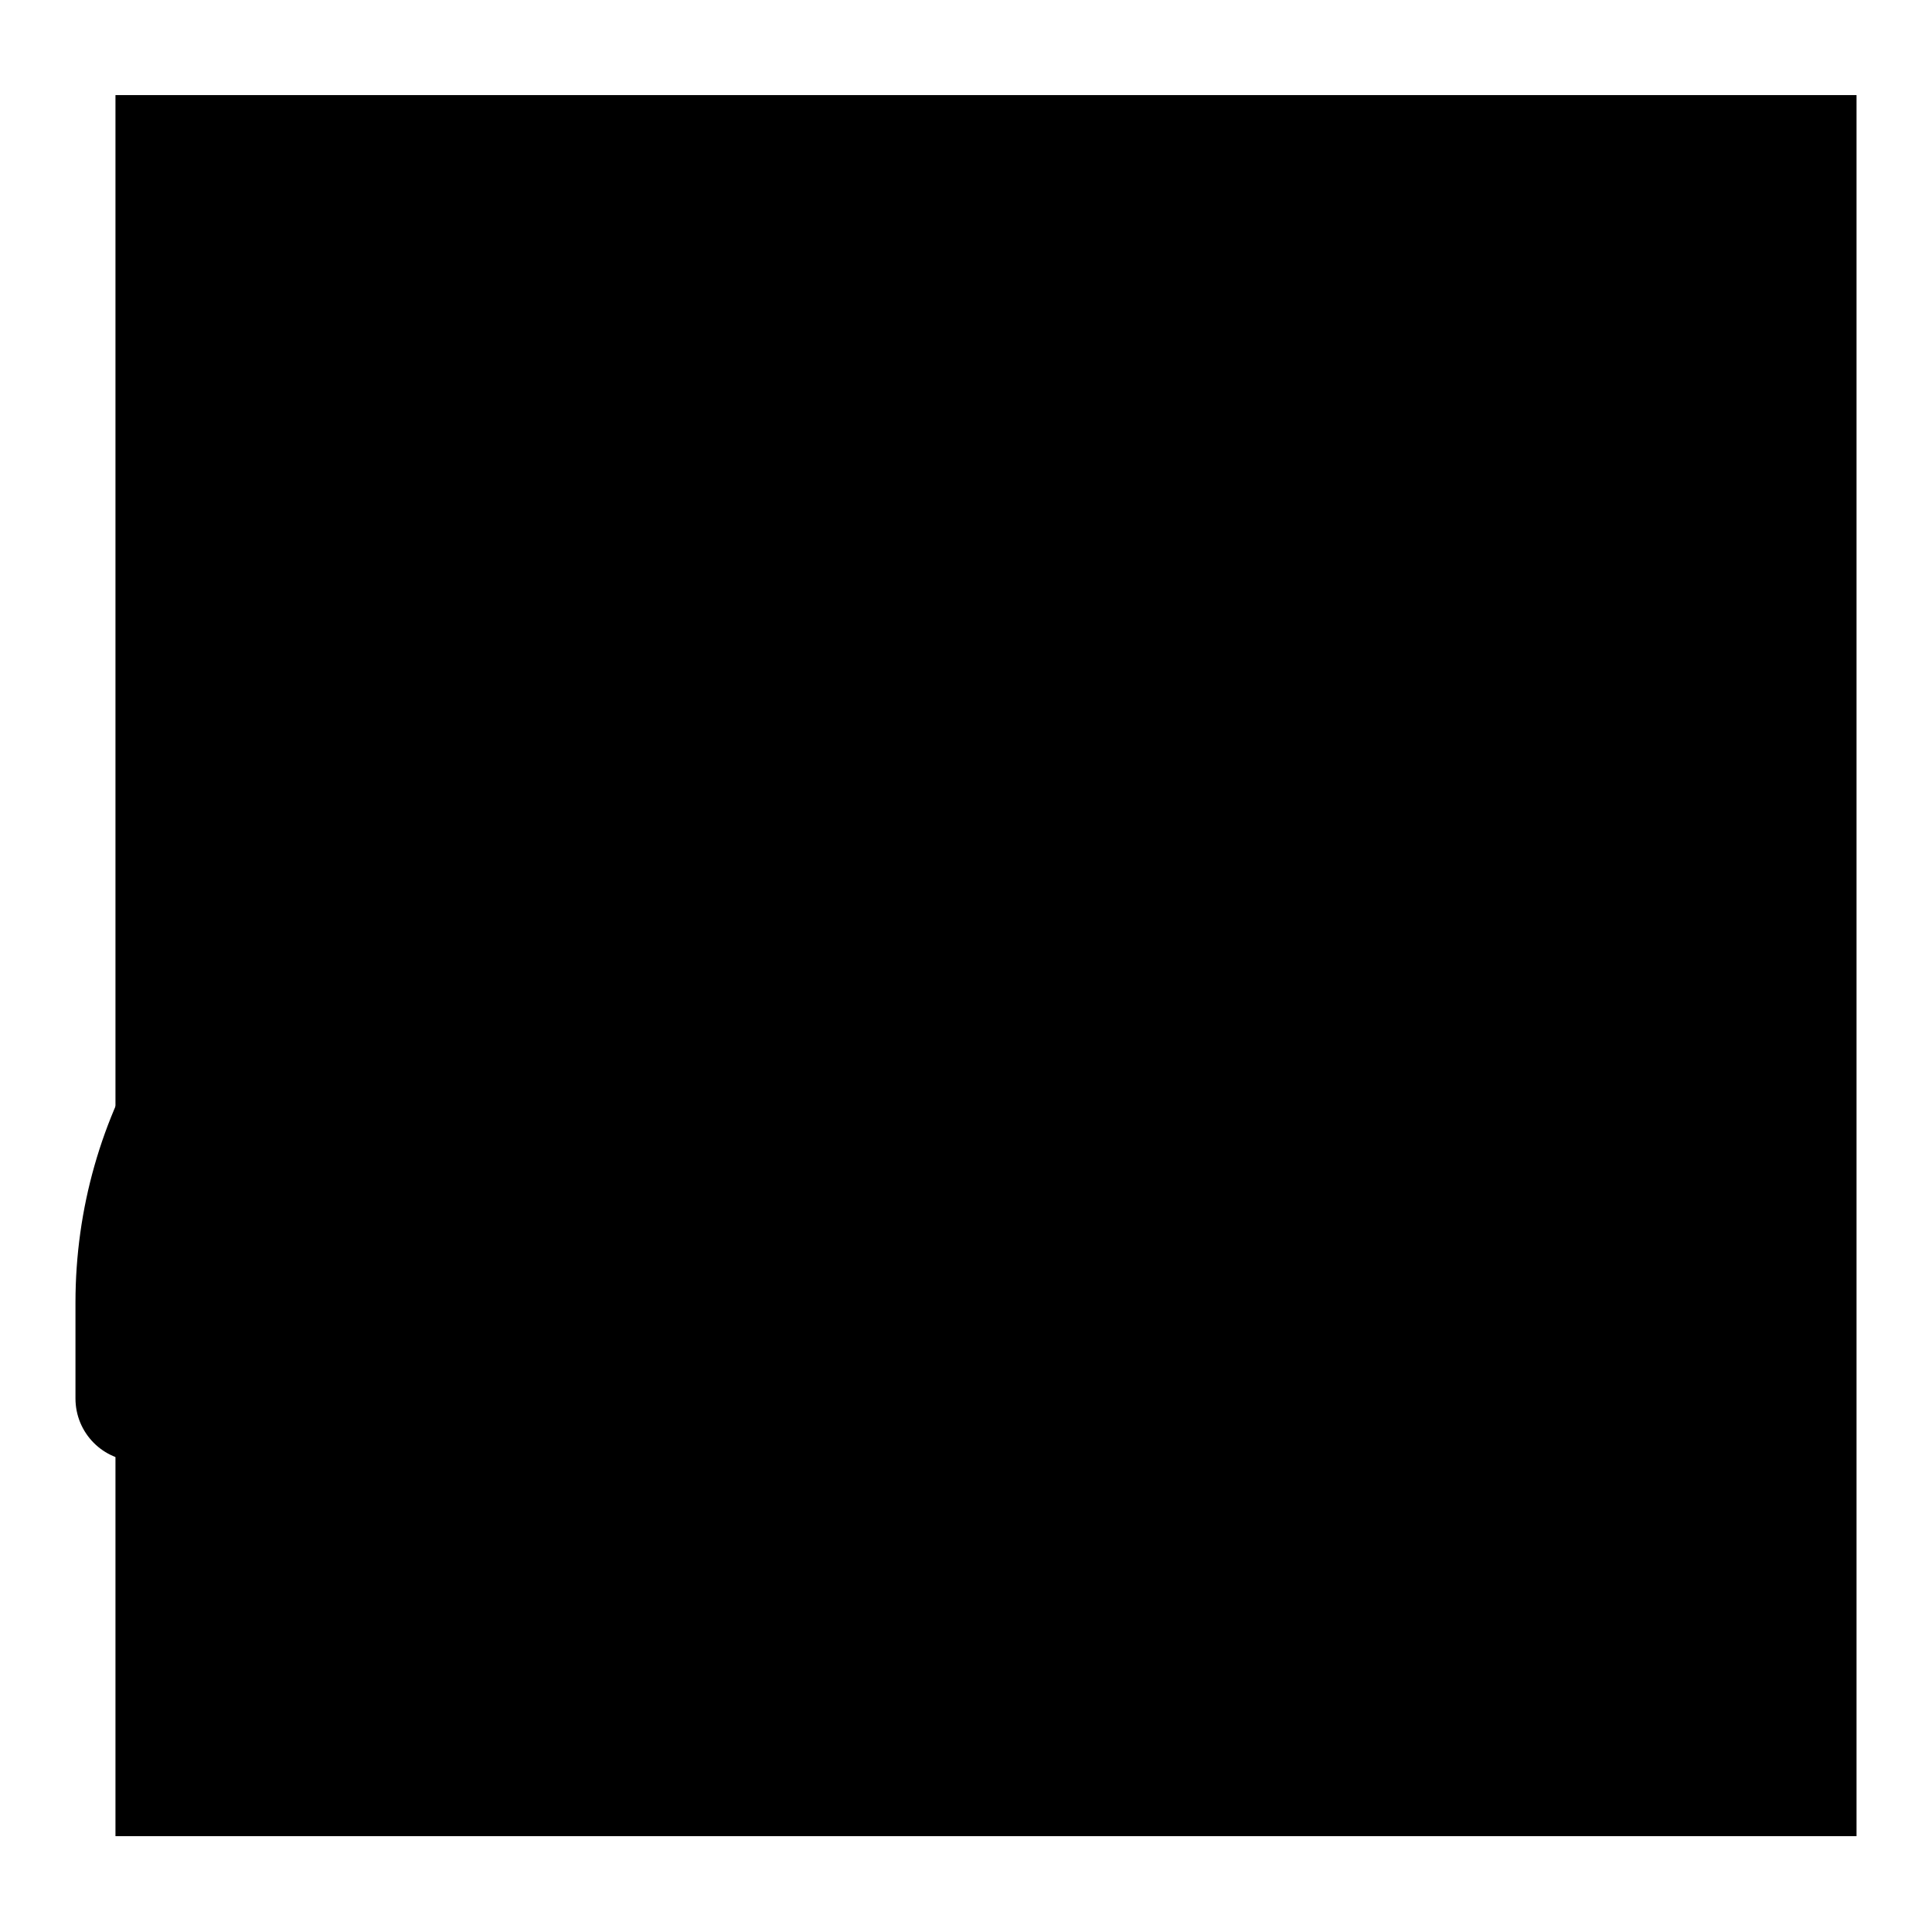
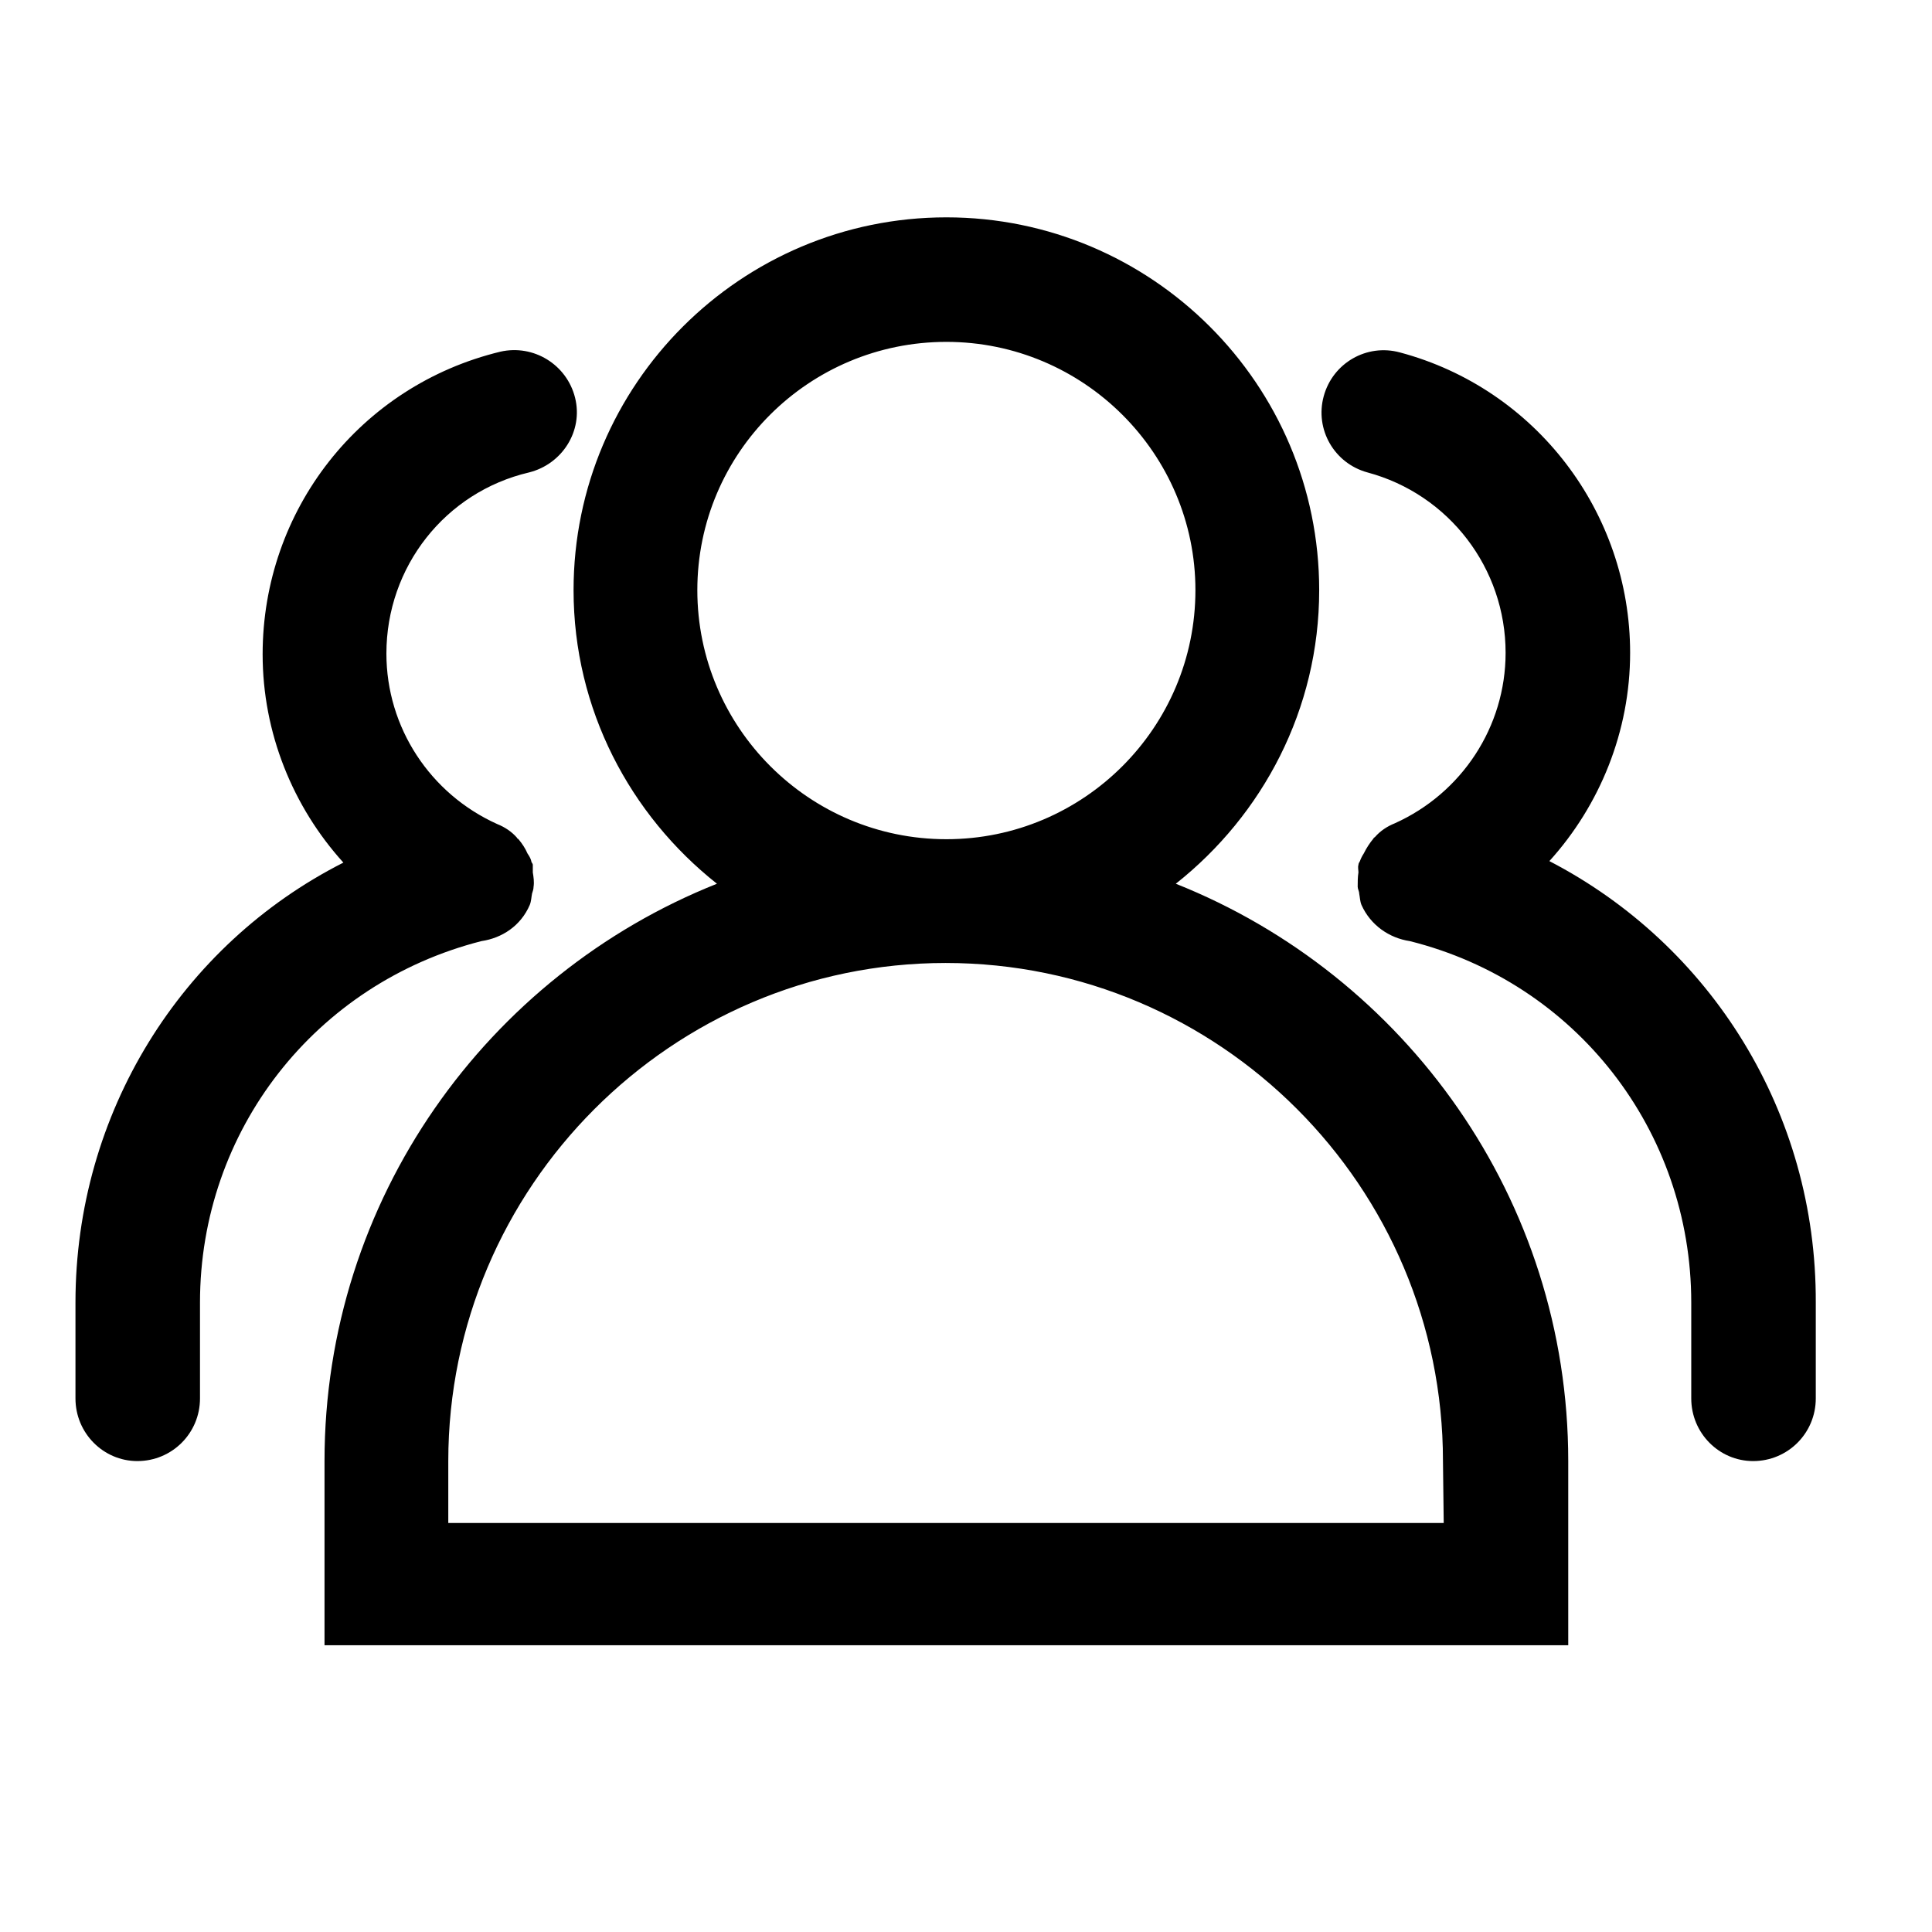
<svg xmlns="http://www.w3.org/2000/svg" version="1.1" x="0px" y="0px" viewBox="0 0 256 256" enable-background="new 0 0 256 256" xml:space="preserve">
  <g>
    <g>
-       <path fill="#000000" d="M15.3,12.6H246v230.7H15.3V12.6L15.3,12.6z" />
      <path fill="#000000" d="M155.8,117.1c11.5-9.1,19-23.1,19-38.9c0-27.3-22.2-49.4-49.4-49.4S76,50.9,76,78.2c0,15.8,7.5,29.8,19,38.9C64.6,129.2,43,158.9,43,193.6V218h164.8v-24.4C207.8,158.9,186.2,129.2,155.8,117.1L155.8,117.1L155.8,117.1z M125.4,45.3c18.2,0,33,14.8,33,32.9c0,18.2-14.8,33-33,33c-18.2,0-33-14.8-33-33S107.2,45.3,125.4,45.3L125.4,45.3L125.4,45.3z M191.3,201.8H59.4v-8.2c0-36.3,29.6-66,65.9-66c36.3,0,65.9,29.6,65.9,66L191.3,201.8L191.3,201.8L191.3,201.8z M70.2,119.9c0.2-0.5,0.2-1,0.3-1.5c0.1-0.3,0.2-0.6,0.2-0.9c0.1-0.6,0-1.3-0.1-1.9c0-0.3,0-0.7,0-1c0-0.2-0.2-0.3-0.2-0.5c-0.1-0.4-0.3-0.7-0.5-1c-0.3-0.7-0.7-1.3-1.2-1.9c-0.1-0.1-0.2-0.1-0.2-0.2c-0.7-0.8-1.6-1.4-2.6-1.8c-8.9-4-14.7-12.8-14.7-22.6c0-11.5,7.8-21.4,18.9-24c4.4-1.1,7.2-5.5,6.1-9.9c-1.1-4.4-5.5-7.1-9.9-6.1c-18.6,4.5-31.5,21-31.5,40.1c0,10.4,4,20.2,10.7,27.6C24,125.2,10,147.5,10,172.6v12.7c0,4.6,3.7,8.3,8.2,8.3c4.6,0,8.3-3.7,8.3-8.3v-12.7c0-22.8,15.3-42.3,37.3-47.9C66.5,124.3,69,122.7,70.2,119.9L70.2,119.9L70.2,119.9z M205.3,114.1c6.7-7.4,10.7-17.2,10.7-27.6c0-18.6-12.5-35-30.5-39.8c-4.4-1.2-8.9,1.4-10.1,5.8c-1.2,4.4,1.4,8.9,5.8,10.1c10.8,2.9,18.3,12.7,18.3,23.9c0,9.8-5.8,18.6-14.7,22.6c-1,0.4-1.9,1-2.6,1.8c-0.1,0.1-0.2,0.1-0.2,0.2c-0.5,0.6-0.9,1.2-1.3,2c-0.2,0.3-0.4,0.7-0.5,1c-0.1,0.2-0.2,0.3-0.2,0.5c-0.1,0.3,0,0.7,0,1c-0.1,0.6-0.1,1.3-0.1,1.9c0,0.3,0.2,0.6,0.2,0.9c0.1,0.5,0.1,1,0.3,1.5c1.2,2.7,3.7,4.4,6.4,4.8c22,5.5,37.3,25.1,37.3,47.9v12.7c0,4.6,3.7,8.3,8.2,8.3c4.6,0,8.3-3.7,8.3-8.3v-12.7C240.7,147.4,226.7,125.2,205.3,114.1L205.3,114.1L205.3,114.1z" />
    </g>
  </g>
</svg>